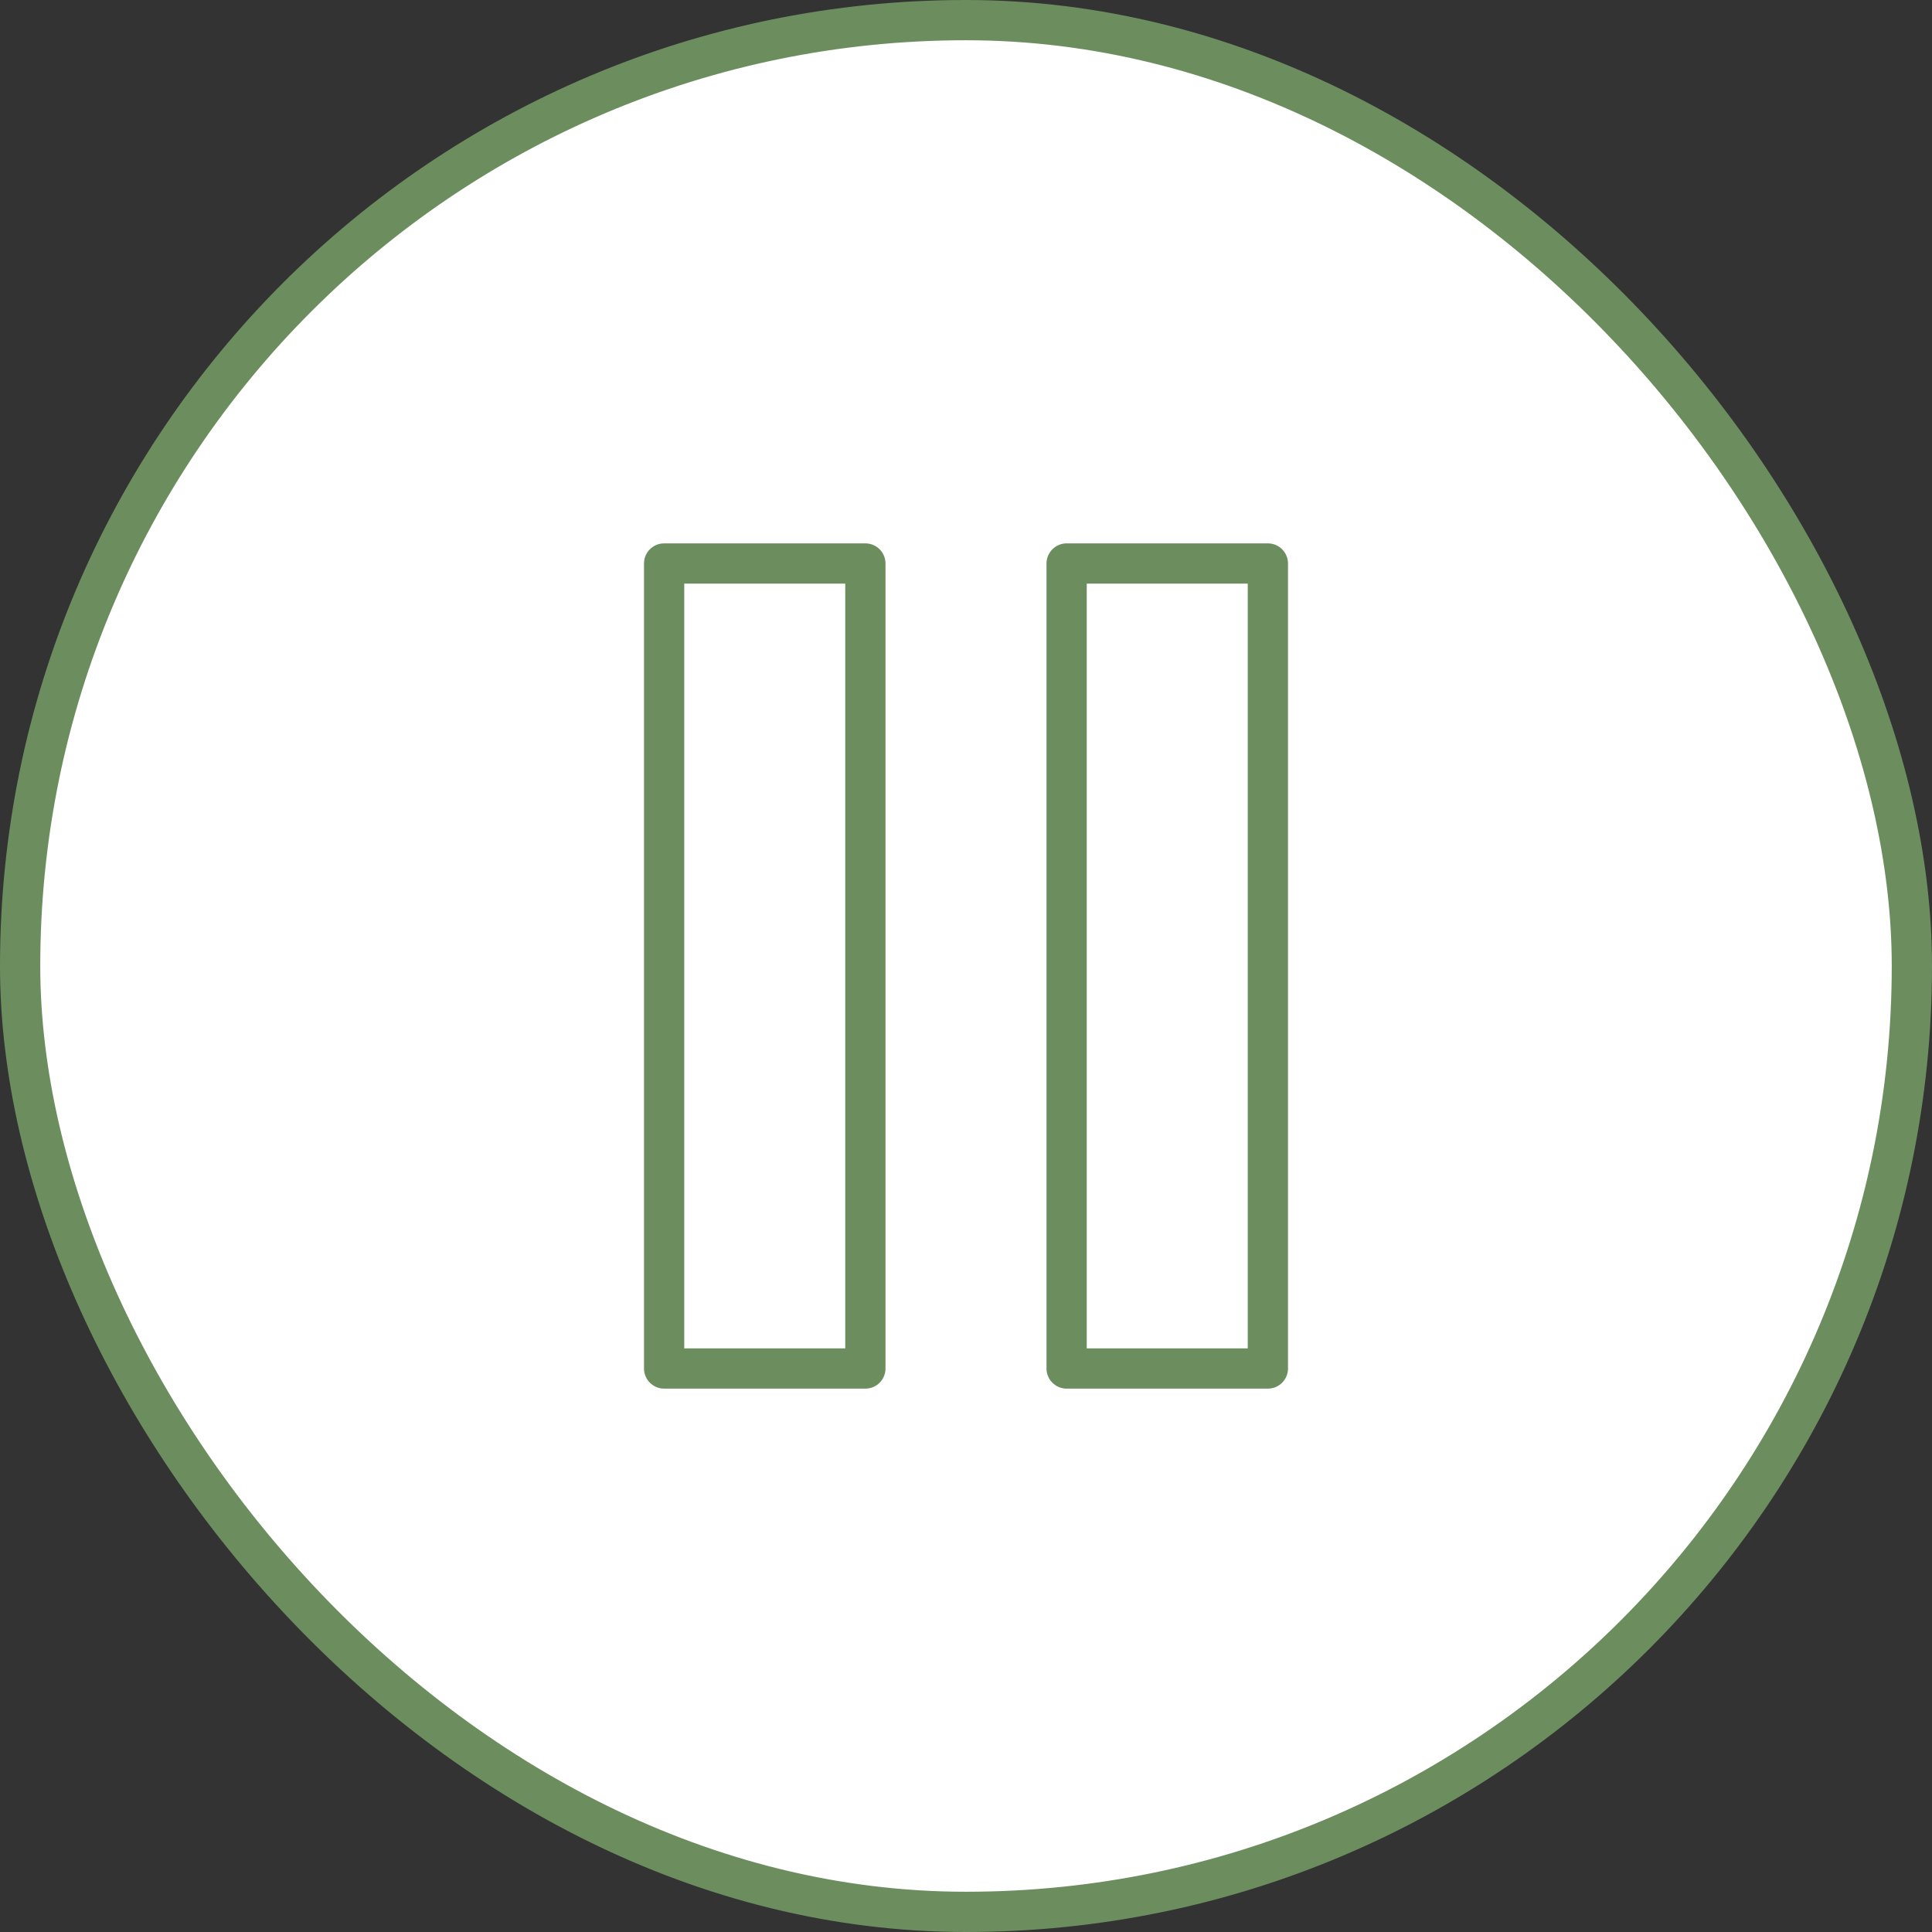
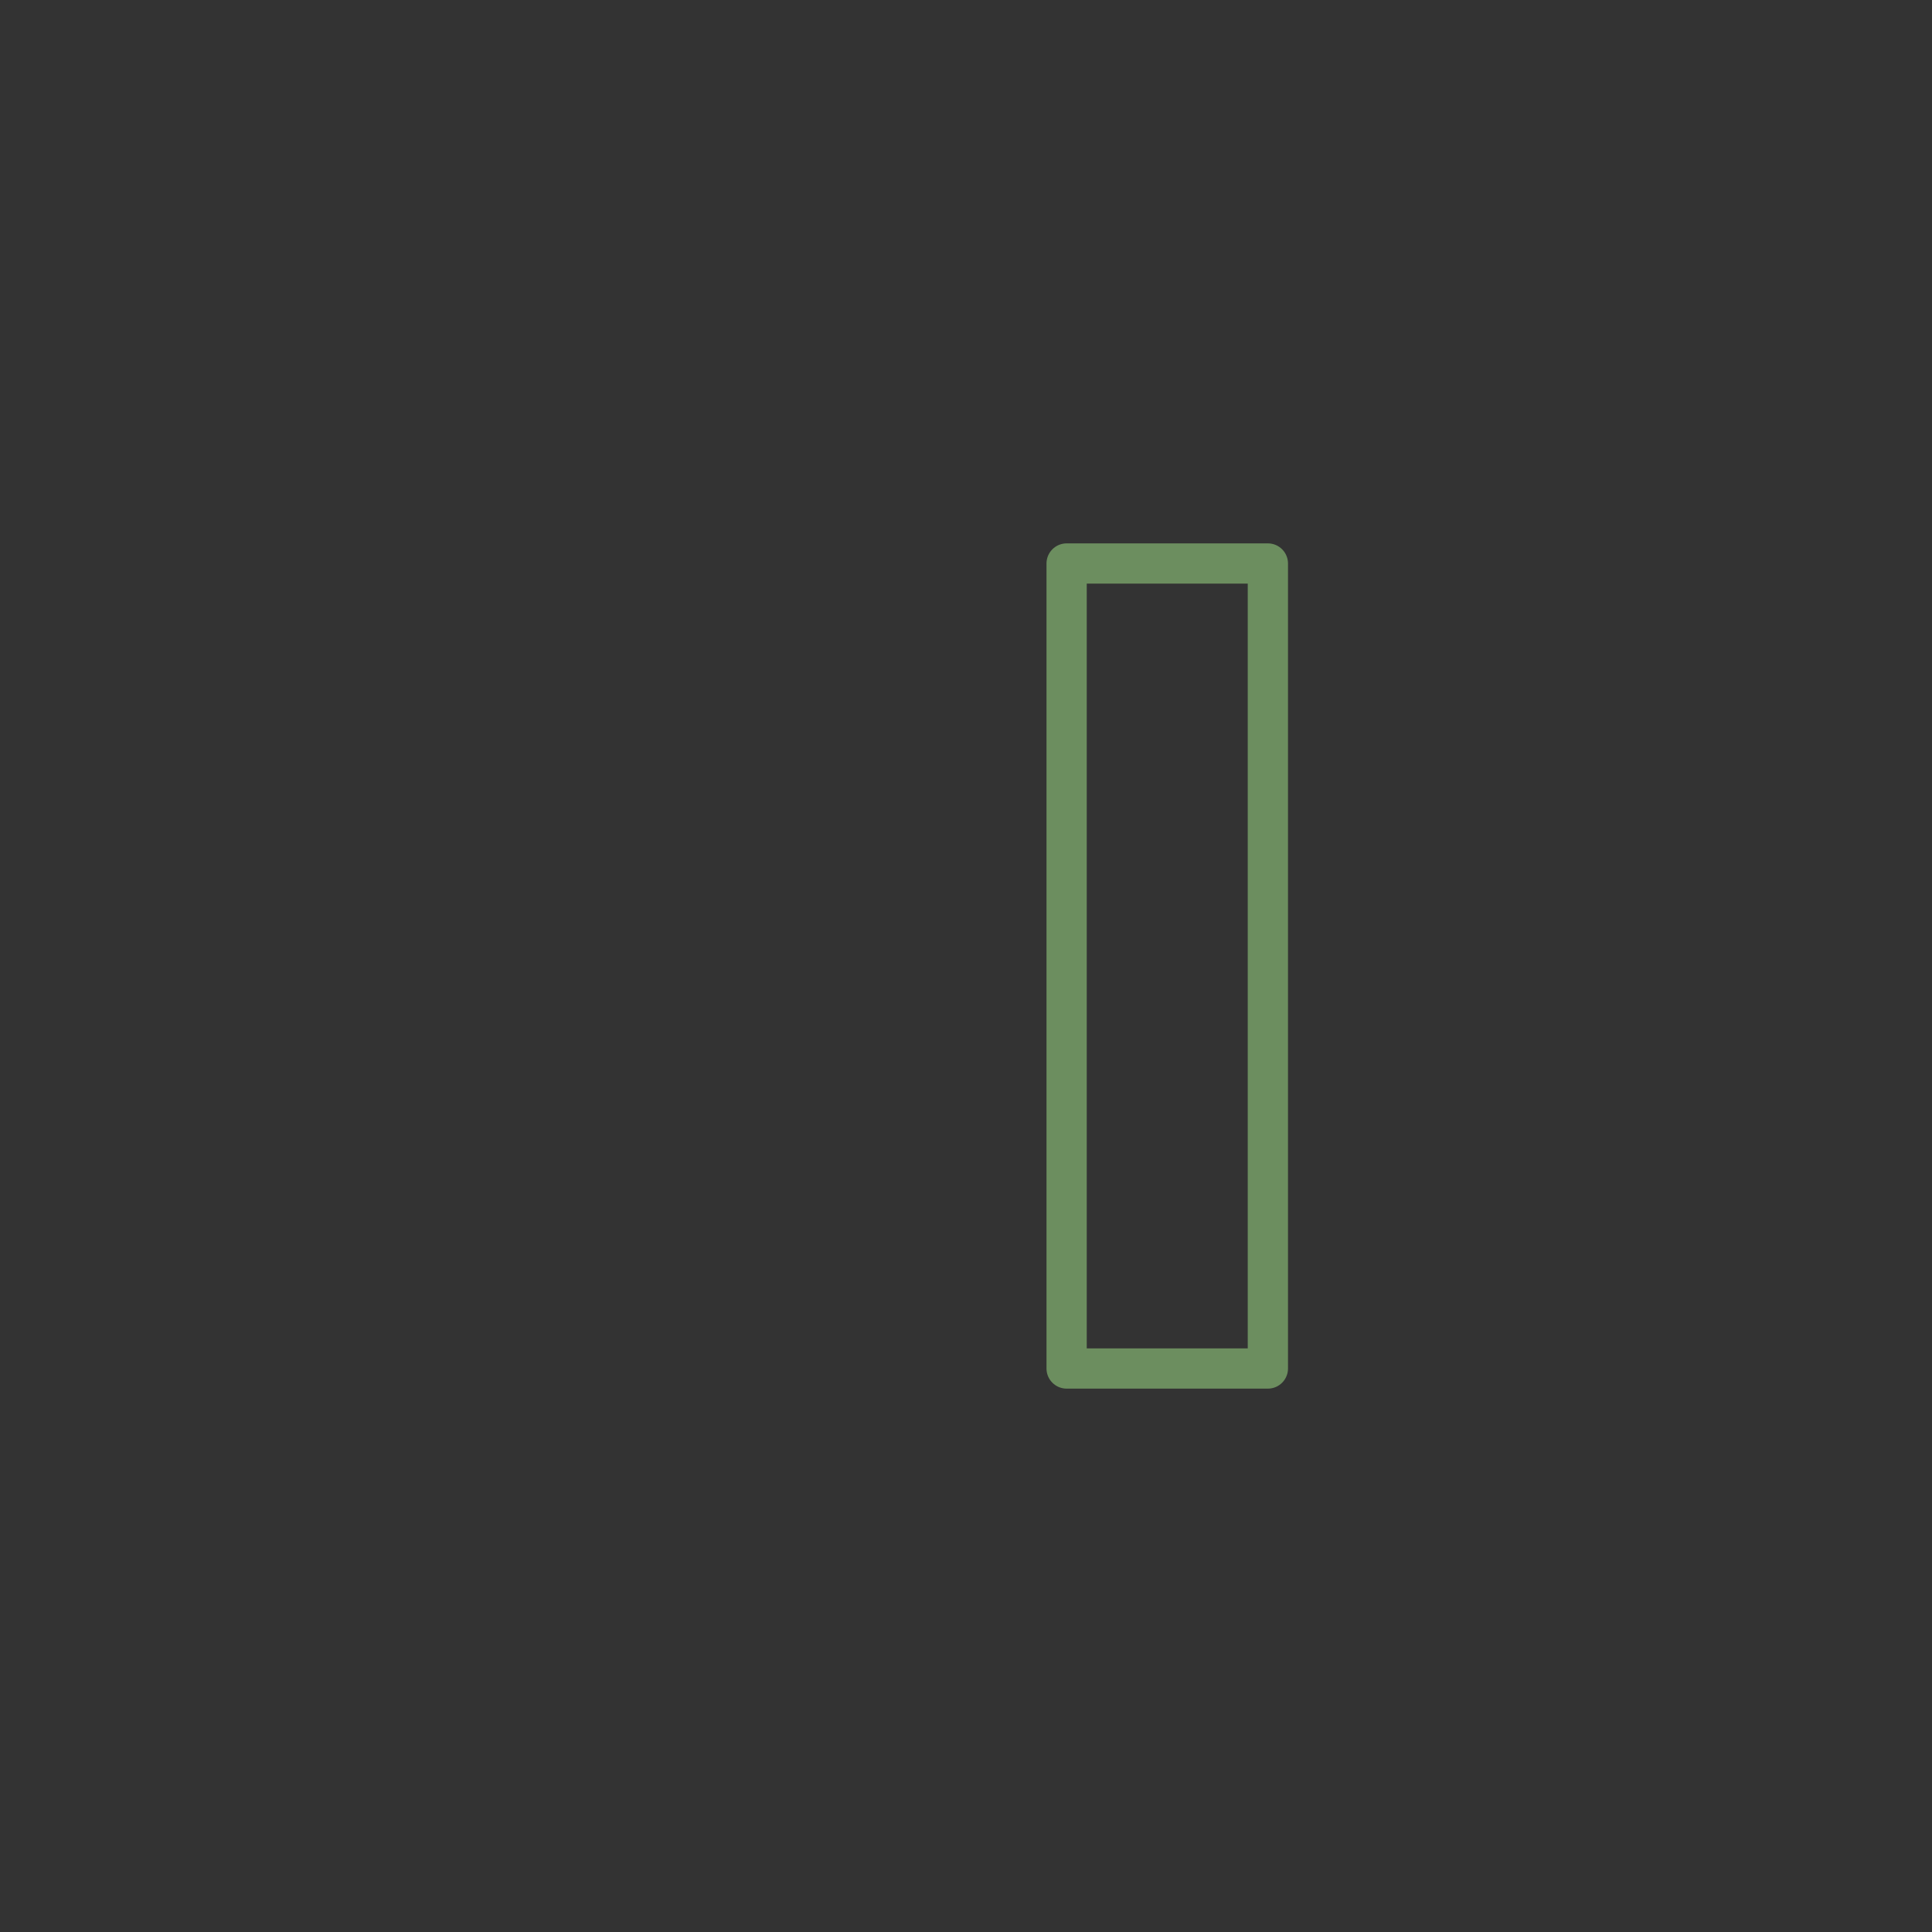
<svg xmlns="http://www.w3.org/2000/svg" width="48" height="48" viewBox="0 0 48 48" fill="none">
  <rect x="0" y="0" width="48" height="48" fill="#333333" stroke="none" />
-   <rect x="0.5" y="0.5" width="47" height="47" rx="23.5" fill="white" />
-   <rect x="0.5" y="0.5" width="47" height="47" rx="23.5" stroke="#6C8E5F" />
-   <path d="M21.5 14H16.5V34H21.5V14Z" stroke="#6C8E5F" stroke-linecap="round" stroke-linejoin="round" />
  <path d="M31.5 14H26.5V34H31.5V14Z" stroke="#6C8E5F" stroke-linecap="round" stroke-linejoin="round" />
</svg>